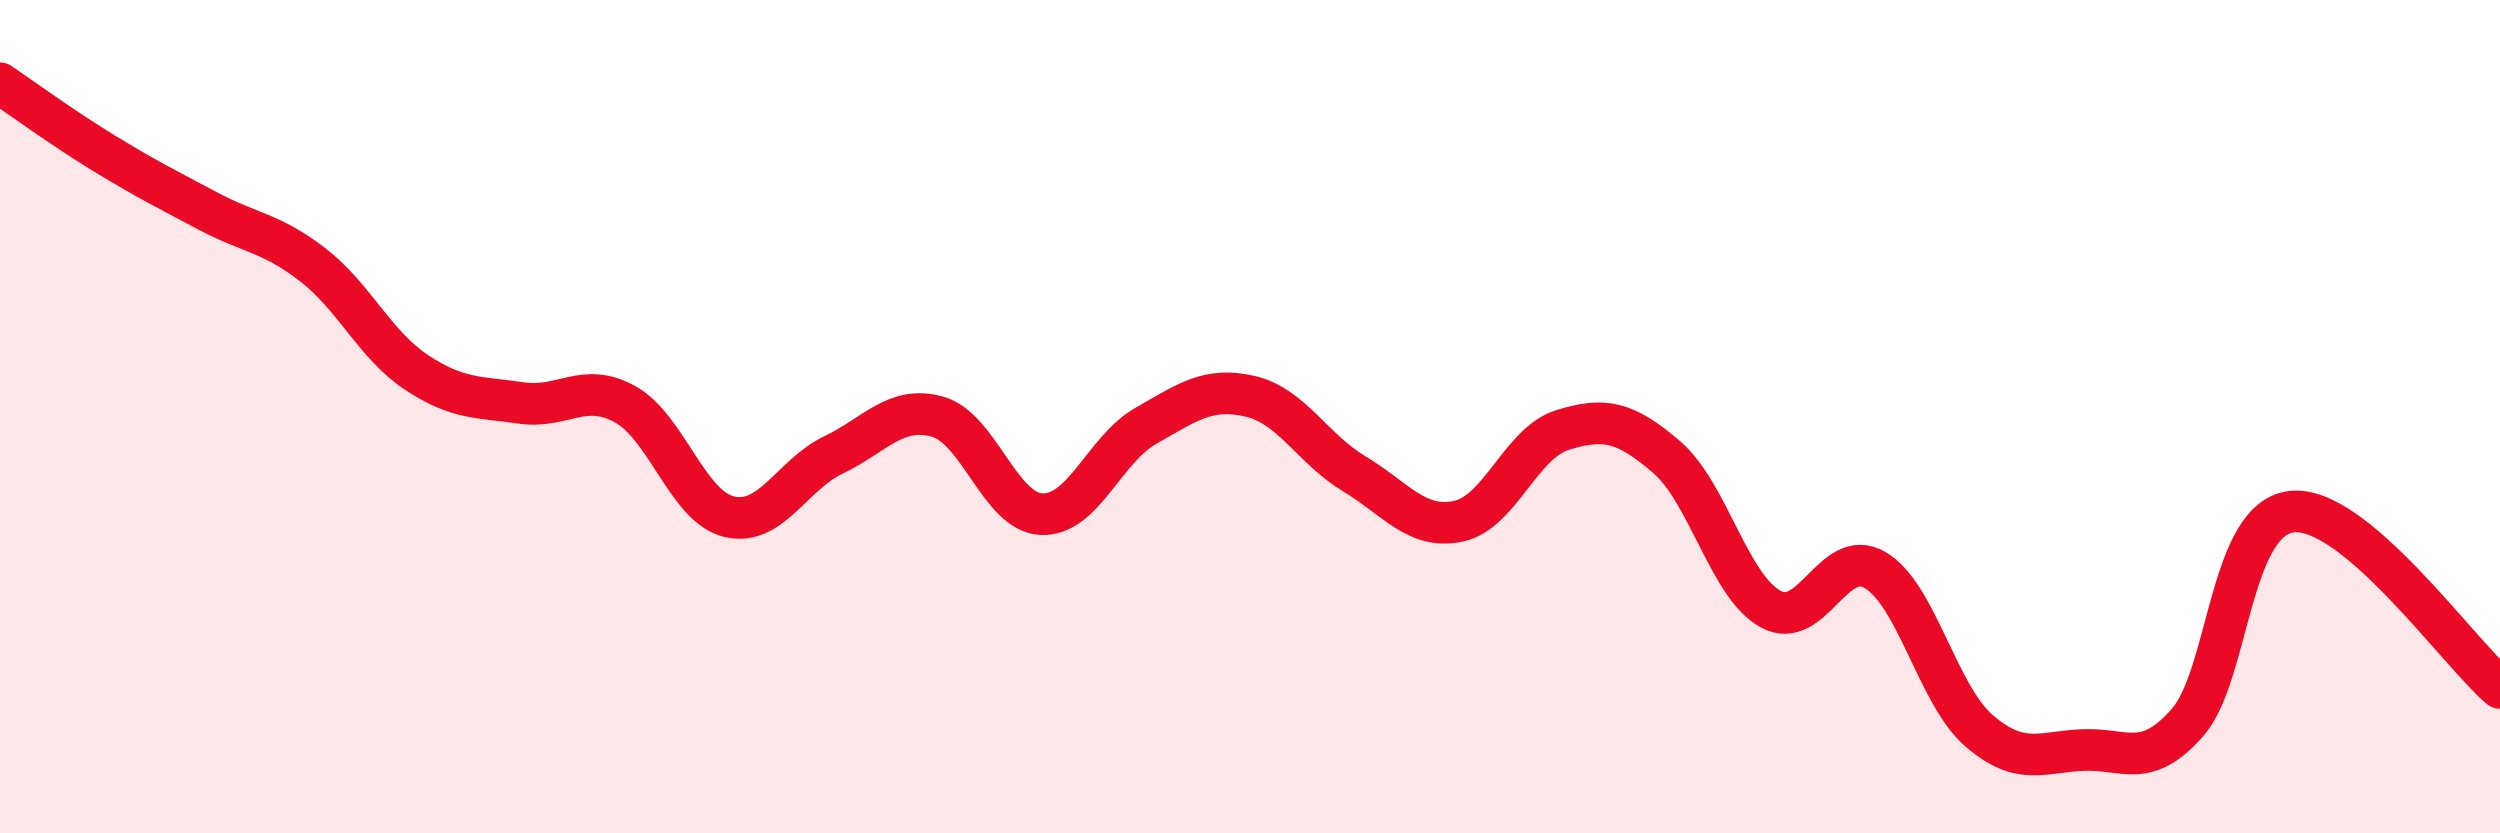
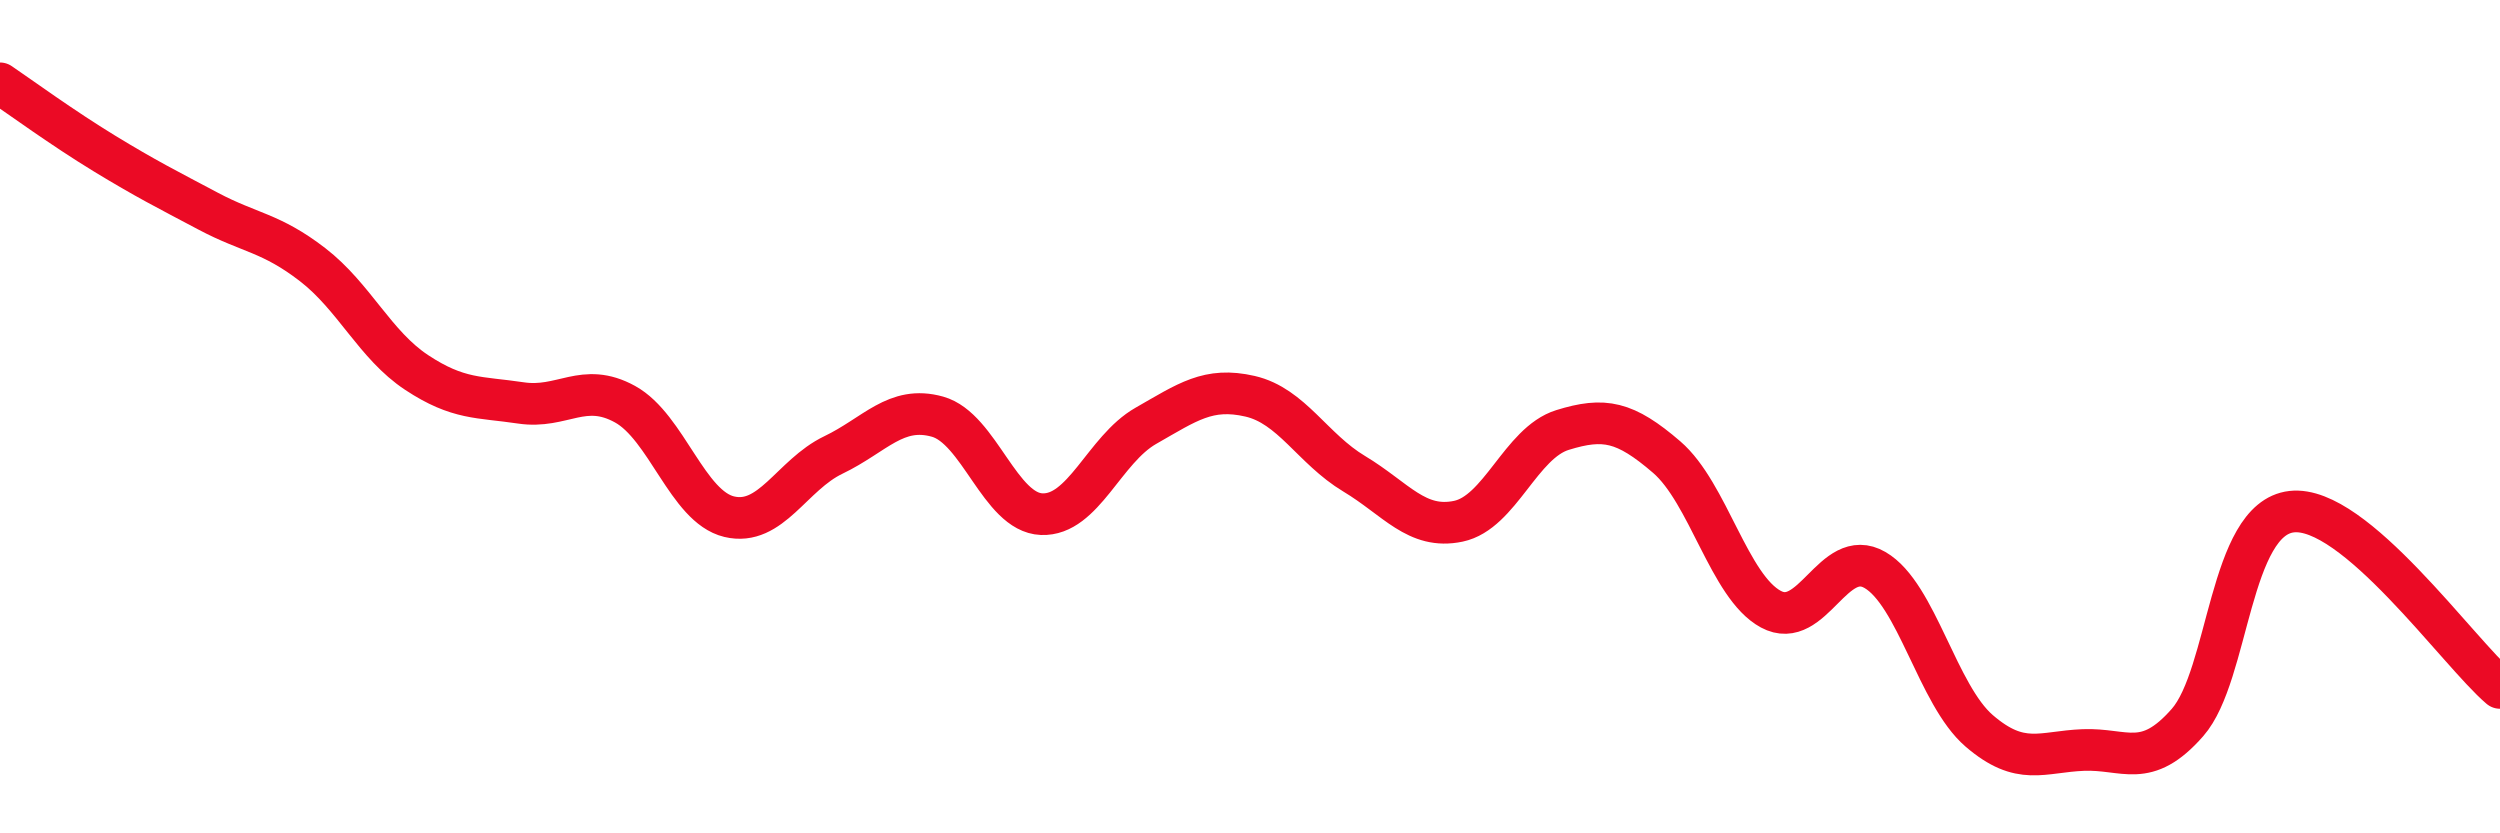
<svg xmlns="http://www.w3.org/2000/svg" width="60" height="20" viewBox="0 0 60 20">
-   <path d="M 0,2 C 0.5,2.34 1.5,3.07 2.5,3.68 C 3.5,4.29 4,4.54 5,5.07 C 6,5.6 6.5,5.58 7.5,6.35 C 8.5,7.12 9,8.28 10,8.94 C 11,9.6 11.5,9.52 12.5,9.67 C 13.5,9.82 14,9.15 15,9.7 C 16,10.25 16.5,12.16 17.5,12.4 C 18.5,12.64 19,11.4 20,10.92 C 21,10.44 21.5,9.72 22.5,10 C 23.5,10.28 24,12.3 25,12.34 C 26,12.38 26.5,10.79 27.5,10.22 C 28.5,9.65 29,9.28 30,9.51 C 31,9.74 31.5,10.77 32.5,11.37 C 33.5,11.97 34,12.72 35,12.51 C 36,12.3 36.5,10.63 37.5,10.32 C 38.5,10.01 39,10.11 40,10.97 C 41,11.83 41.5,14.08 42.5,14.62 C 43.5,15.16 44,13.1 45,13.68 C 46,14.26 46.5,16.68 47.5,17.54 C 48.5,18.4 49,18.04 50,18 C 51,17.96 51.5,18.48 52.5,17.34 C 53.5,16.2 53.5,12.45 55,12.28 C 56.5,12.11 59,15.66 60,16.51L60 20L0 20Z" fill="#EB0A25" opacity="0.1" stroke-linecap="round" stroke-linejoin="round" />
  <path d="M 0,2 C 0.5,2.34 1.5,3.07 2.5,3.68 C 3.5,4.29 4,4.54 5,5.07 C 6,5.6 6.5,5.58 7.5,6.35 C 8.5,7.12 9,8.28 10,8.94 C 11,9.6 11.5,9.52 12.5,9.67 C 13.5,9.82 14,9.15 15,9.7 C 16,10.25 16.5,12.16 17.5,12.4 C 18.5,12.64 19,11.4 20,10.92 C 21,10.44 21.5,9.72 22.5,10 C 23.5,10.28 24,12.3 25,12.34 C 26,12.38 26.5,10.79 27.5,10.22 C 28.5,9.65 29,9.28 30,9.51 C 31,9.74 31.5,10.77 32.5,11.37 C 33.5,11.97 34,12.72 35,12.51 C 36,12.3 36.5,10.63 37.5,10.32 C 38.5,10.01 39,10.11 40,10.97 C 41,11.83 41.5,14.08 42.5,14.62 C 43.5,15.16 44,13.1 45,13.68 C 46,14.26 46.5,16.68 47.5,17.54 C 48.5,18.4 49,18.04 50,18 C 51,17.96 51.5,18.48 52.5,17.34 C 53.5,16.2 53.5,12.45 55,12.28 C 56.5,12.11 59,15.66 60,16.51" stroke="#EB0A25" stroke-width="1" fill="none" stroke-linecap="round" stroke-linejoin="round" />
</svg>